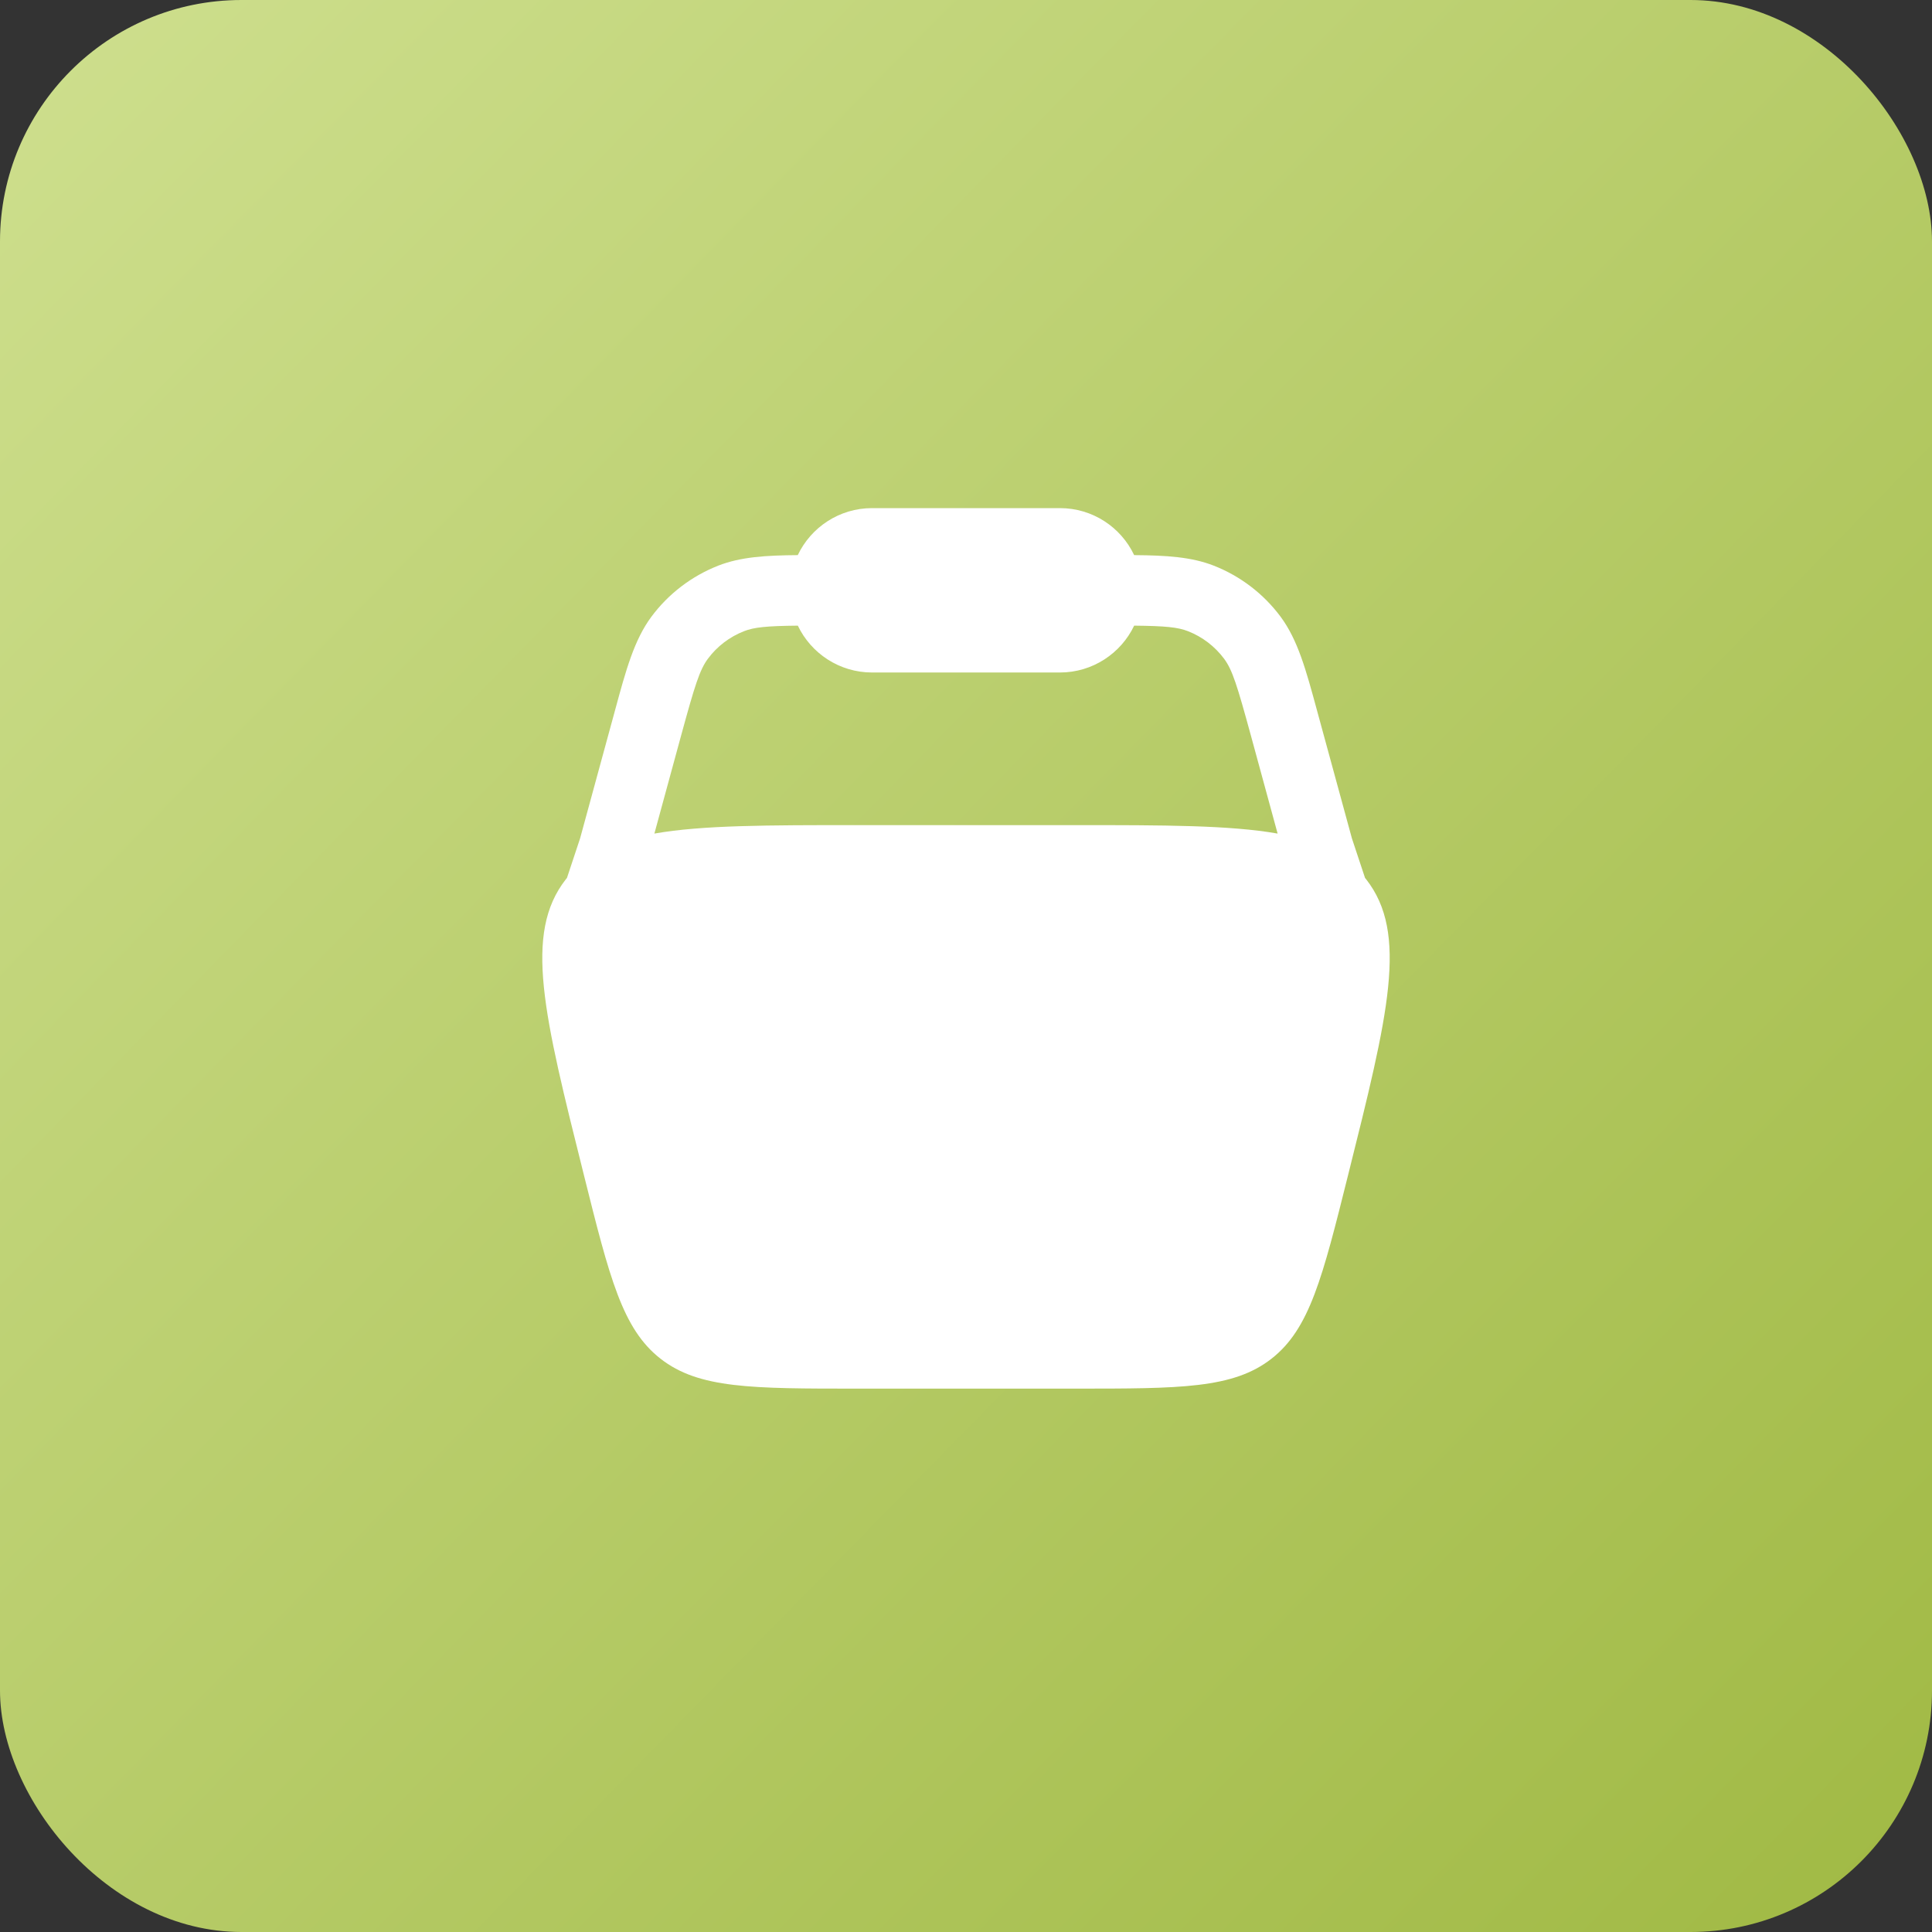
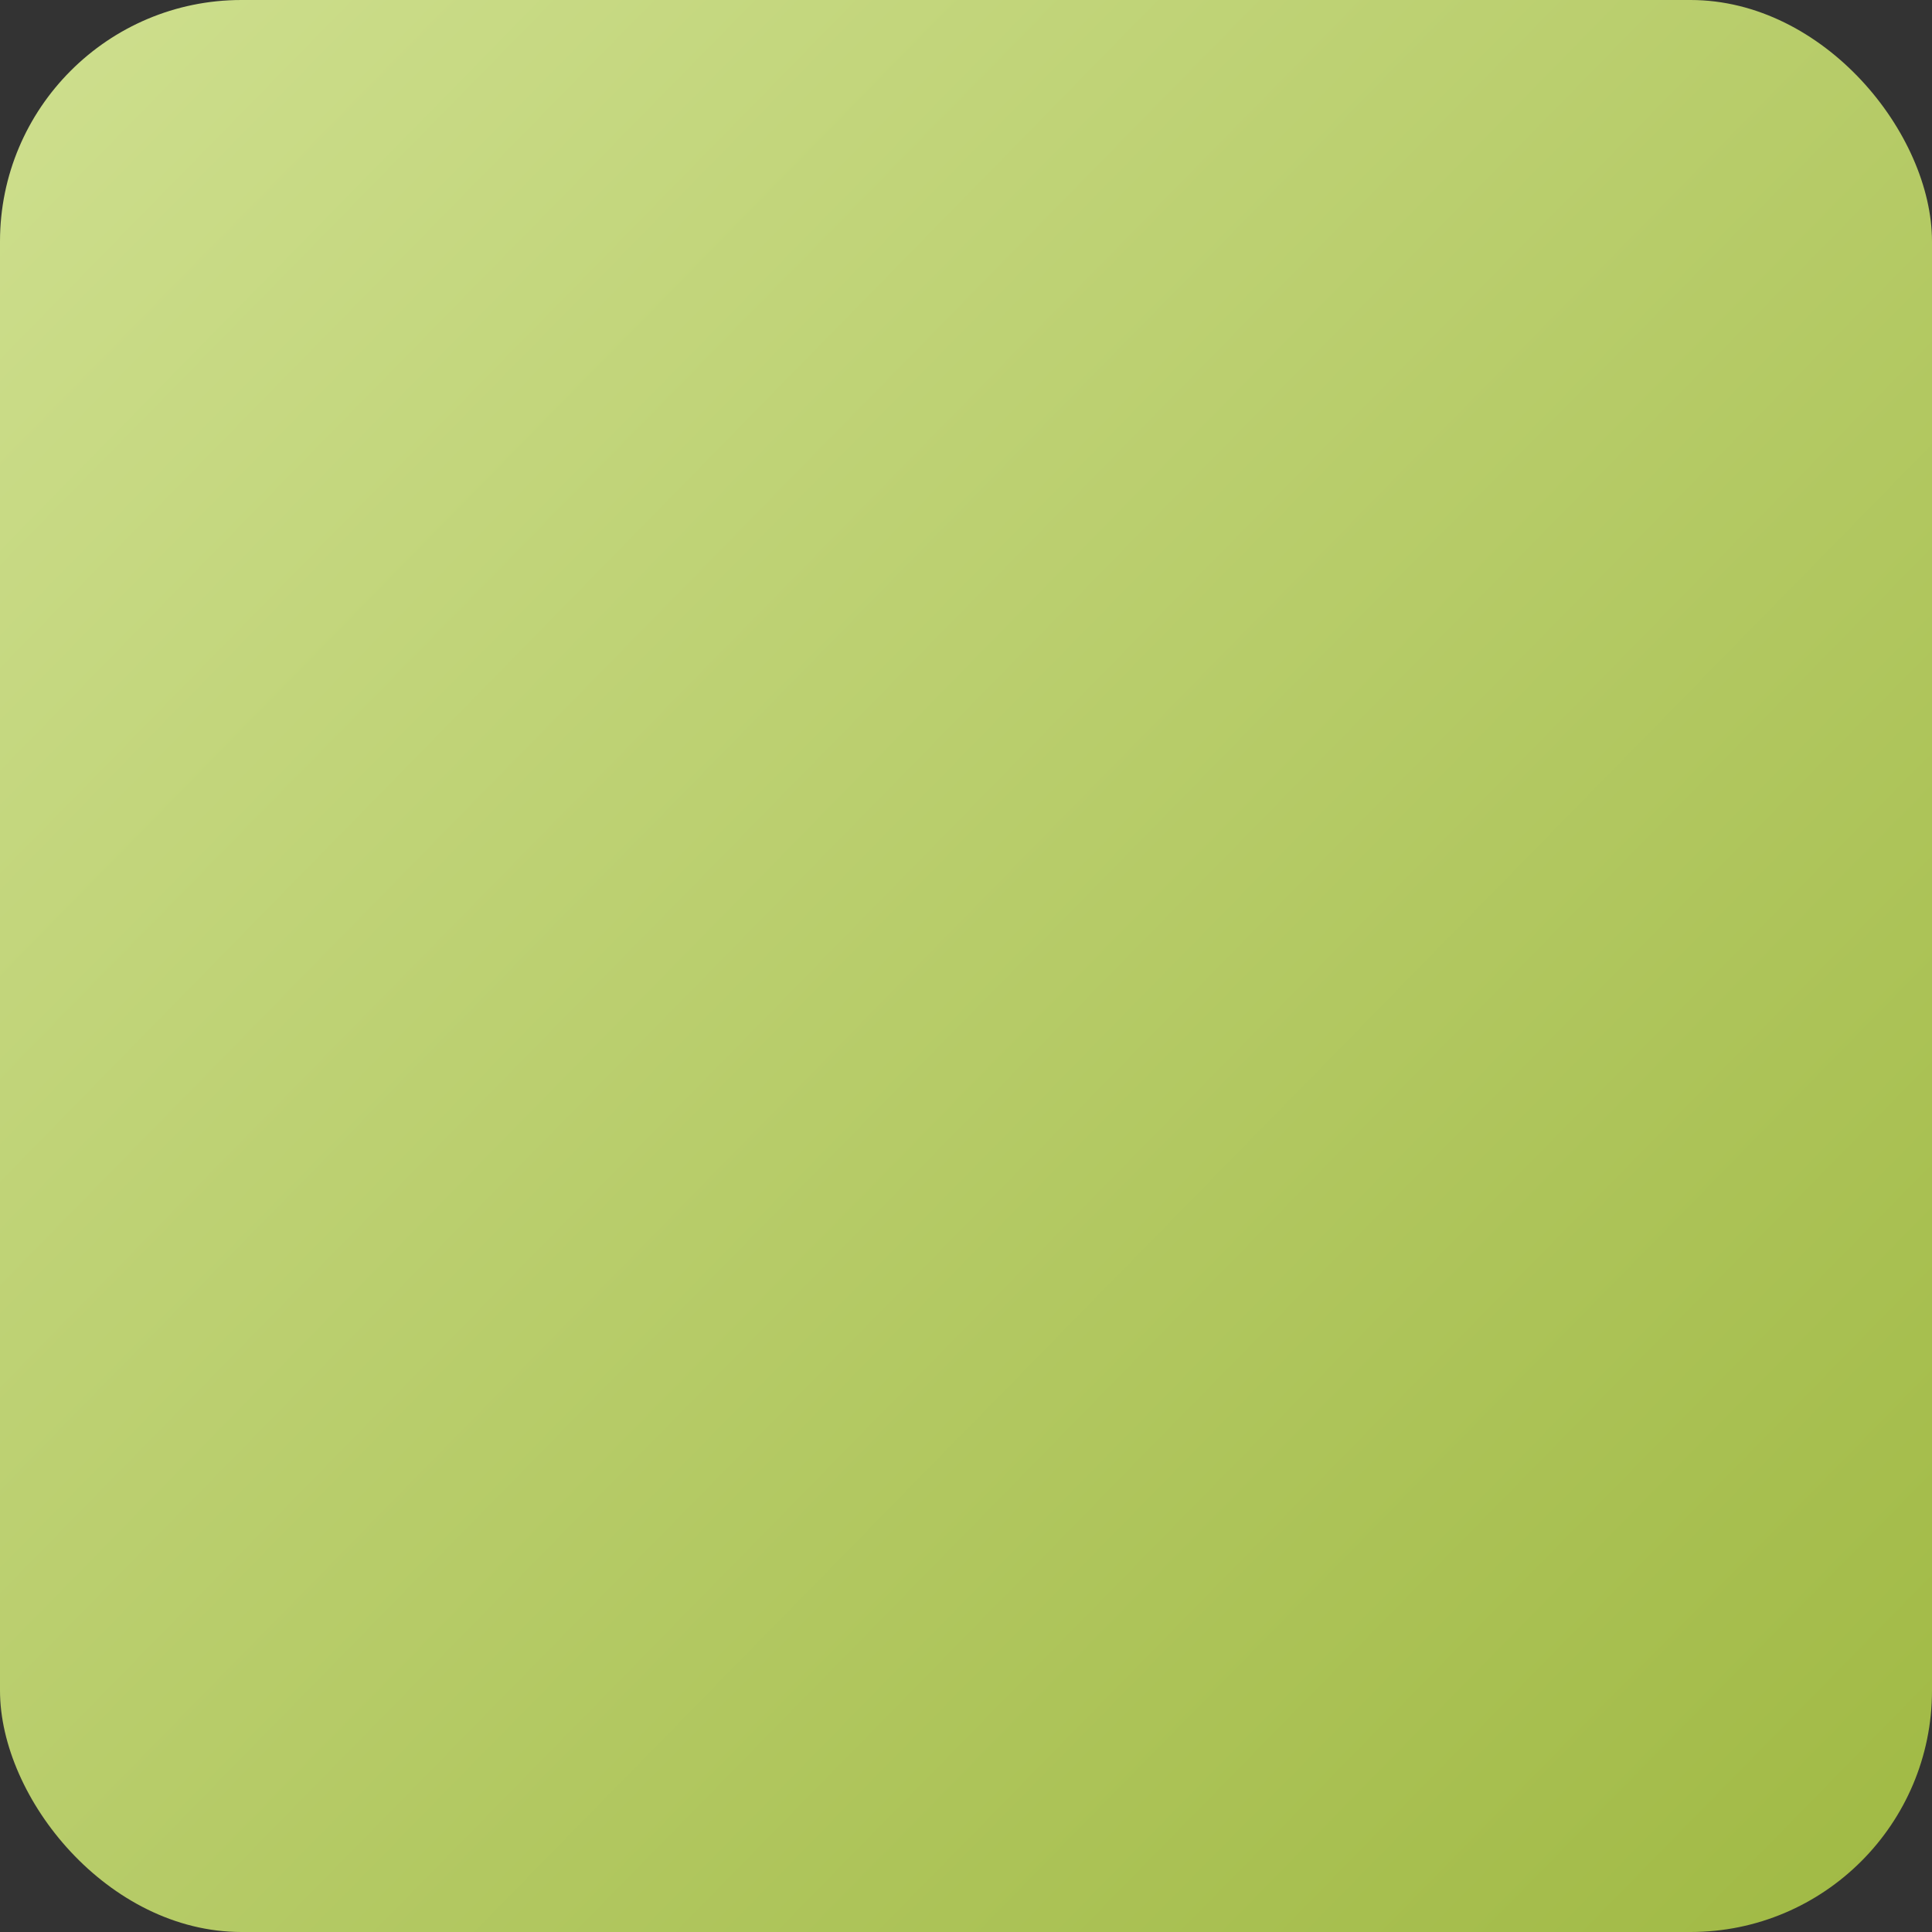
<svg xmlns="http://www.w3.org/2000/svg" width="24" height="24" viewBox="0 0 24 24" fill="none">
  <rect x="0" y="0" width="24" height="24" fill="#333333" stroke="none" />
  <rect width="24" height="24" rx="3" fill="url(#paint0_linear_644_3665)" />
-   <path fill-rule="evenodd" clip-rule="evenodd" d="M9.91 6.896C10.074 6.551 10.426 6.312 10.833 6.312H13.167C13.574 6.312 13.926 6.551 14.089 6.896C14.488 6.899 14.799 6.918 15.076 7.026C15.408 7.156 15.696 7.376 15.908 7.661C16.122 7.95 16.223 8.319 16.361 8.828L16.794 10.415L16.957 10.906C16.962 10.911 16.967 10.917 16.971 10.923C17.497 11.596 17.247 12.597 16.746 14.599C16.428 15.872 16.269 16.509 15.794 16.879C15.319 17.25 14.663 17.25 13.351 17.25H10.649C9.337 17.25 8.681 17.25 8.206 16.879C7.731 16.509 7.572 15.872 7.254 14.599C6.753 12.597 6.503 11.596 7.029 10.923C7.033 10.917 7.038 10.911 7.043 10.906L7.206 10.415L7.639 8.828C7.777 8.319 7.878 7.95 8.092 7.661C8.304 7.376 8.592 7.156 8.924 7.026C9.201 6.918 9.512 6.899 9.91 6.896ZM9.911 7.772C9.525 7.776 9.37 7.791 9.242 7.841C9.064 7.911 8.908 8.029 8.794 8.183C8.691 8.321 8.631 8.515 8.461 9.137L8.129 10.355C8.724 10.25 9.537 10.25 10.649 10.25H13.351C14.463 10.25 15.276 10.25 15.871 10.355L15.539 9.137C15.369 8.515 15.309 8.321 15.206 8.183C15.091 8.029 14.936 7.911 14.758 7.841C14.63 7.791 14.475 7.776 14.089 7.772C13.925 8.116 13.573 8.354 13.167 8.354H10.833C10.427 8.354 10.075 8.116 9.911 7.772Z" fill="white" />
  <defs>
    <linearGradient id="paint0_linear_644_3665" x1="0" y1="0" x2="30" y2="29.4" gradientUnits="userSpaceOnUse">
      <stop stop-color="#CEDF8E" />
      <stop offset="1" stop-color="#95B032" />
    </linearGradient>
  </defs>
</svg>